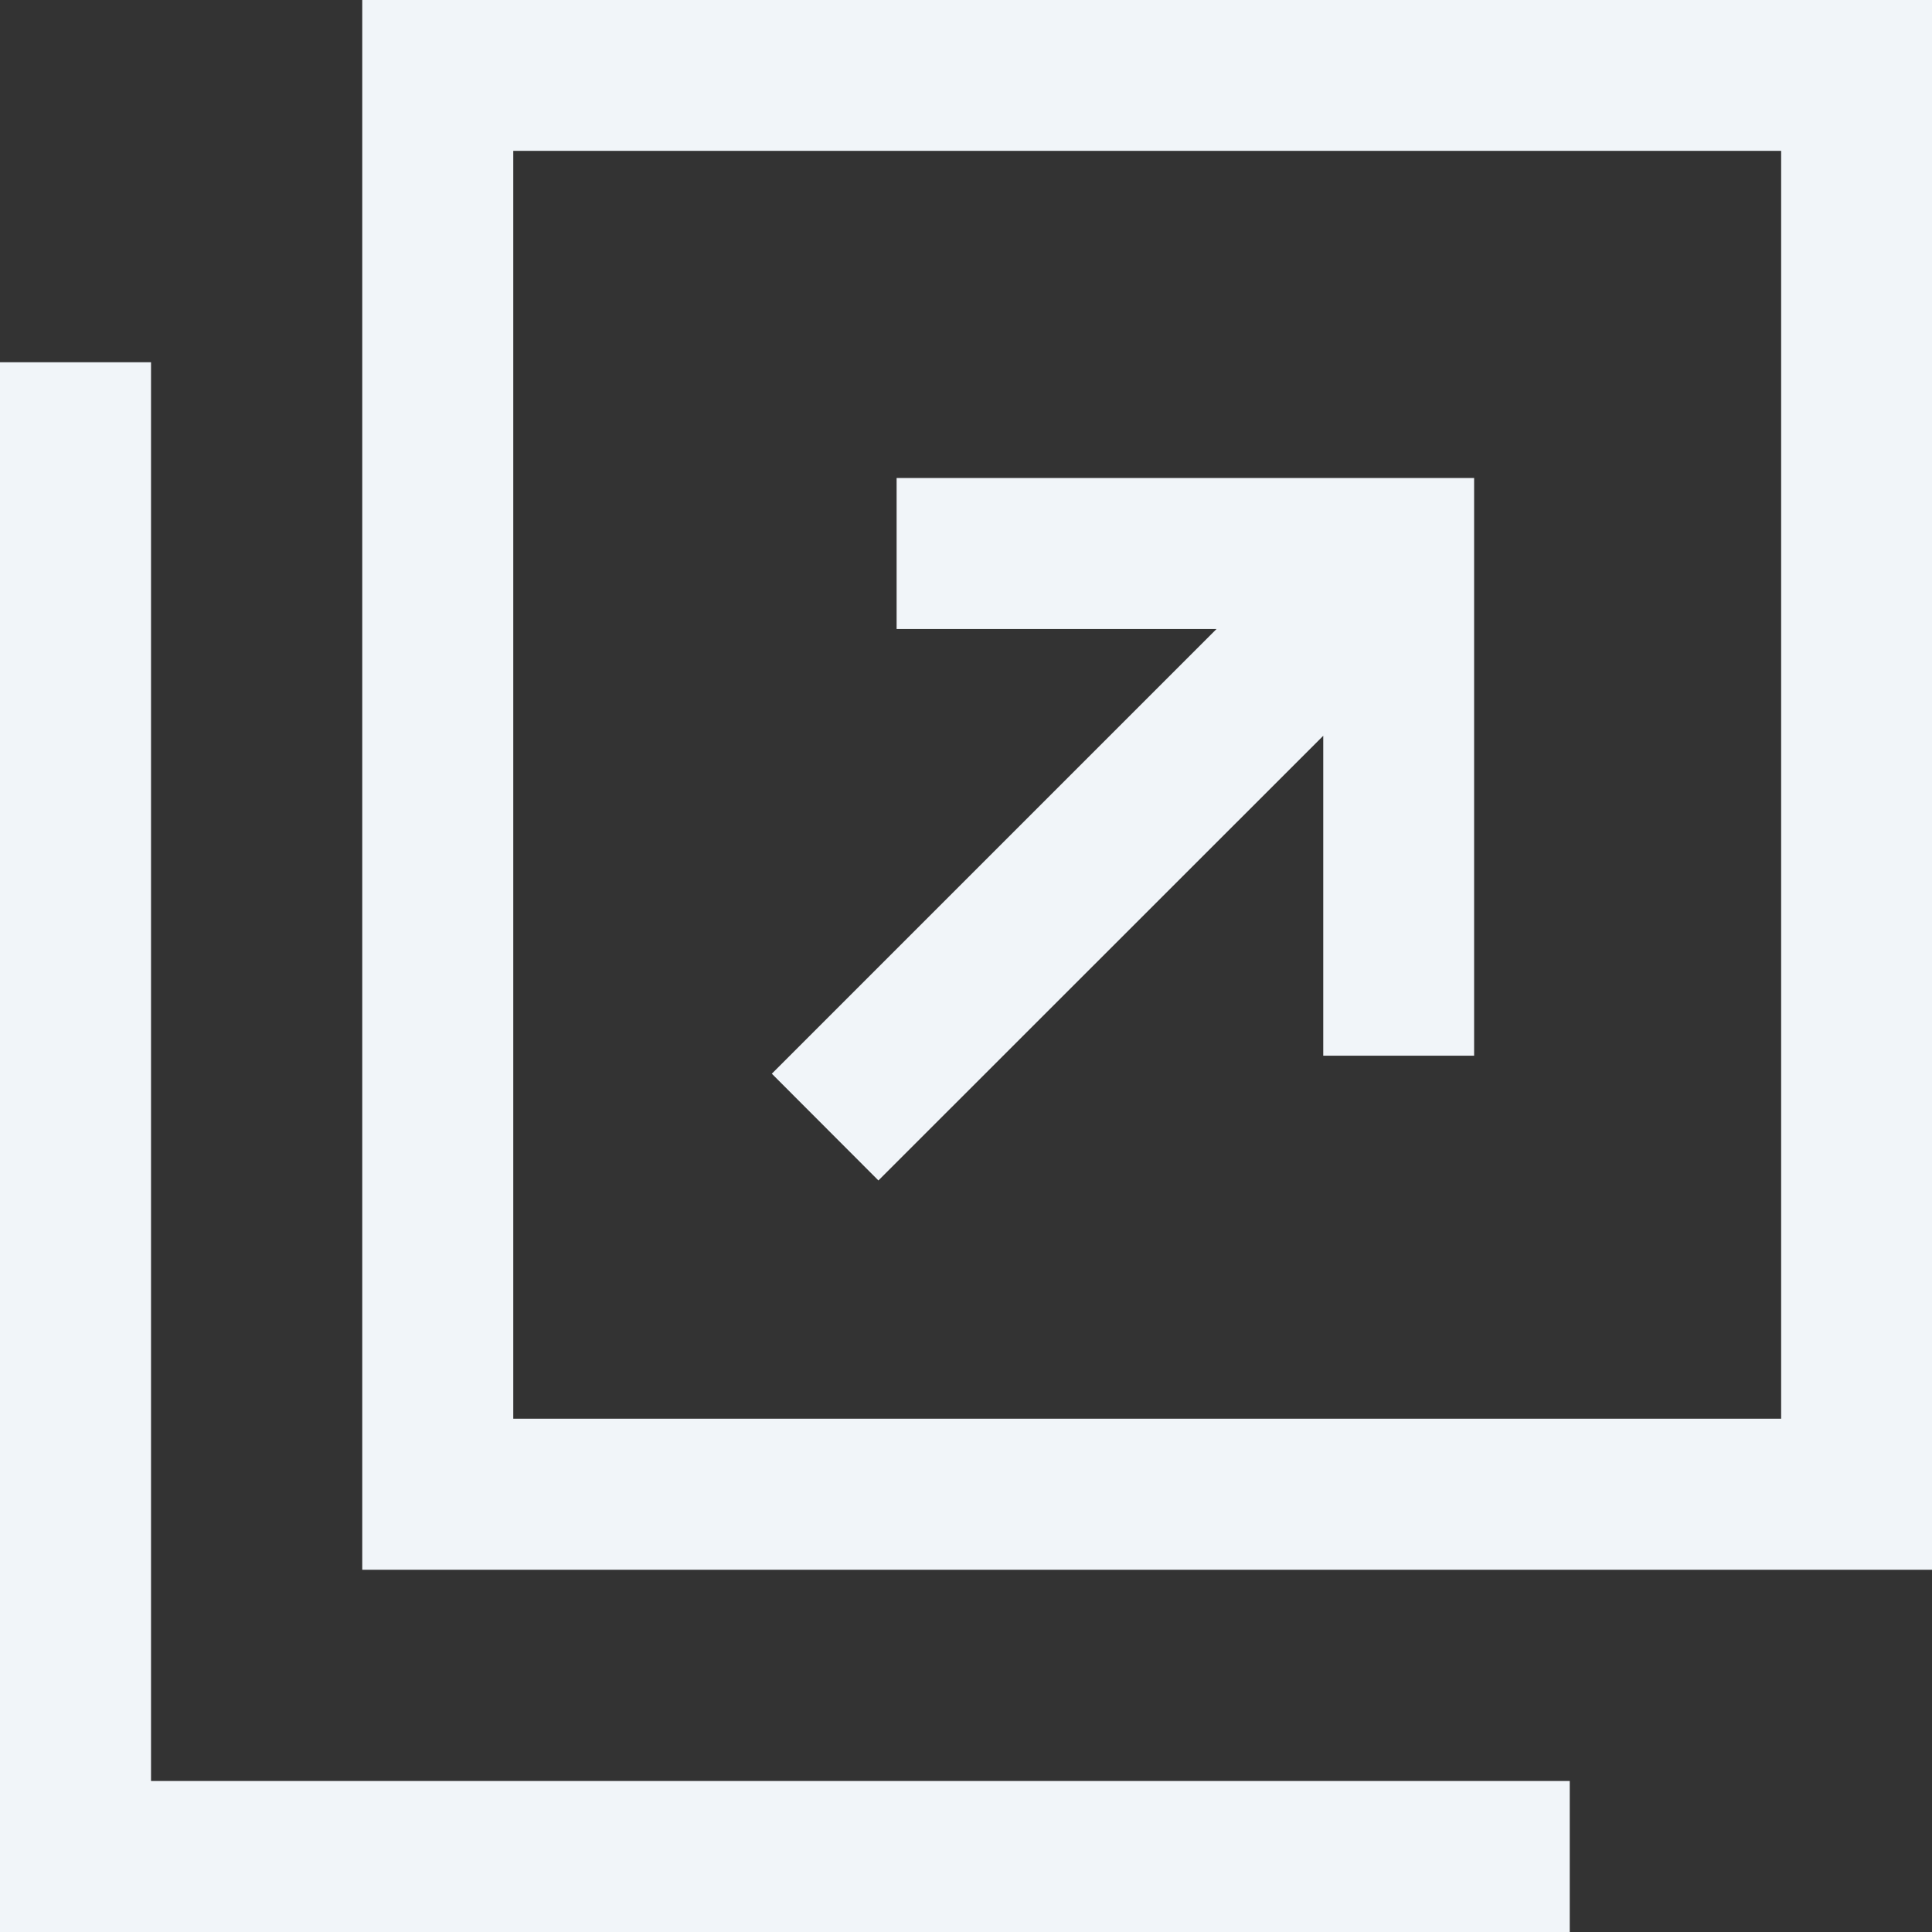
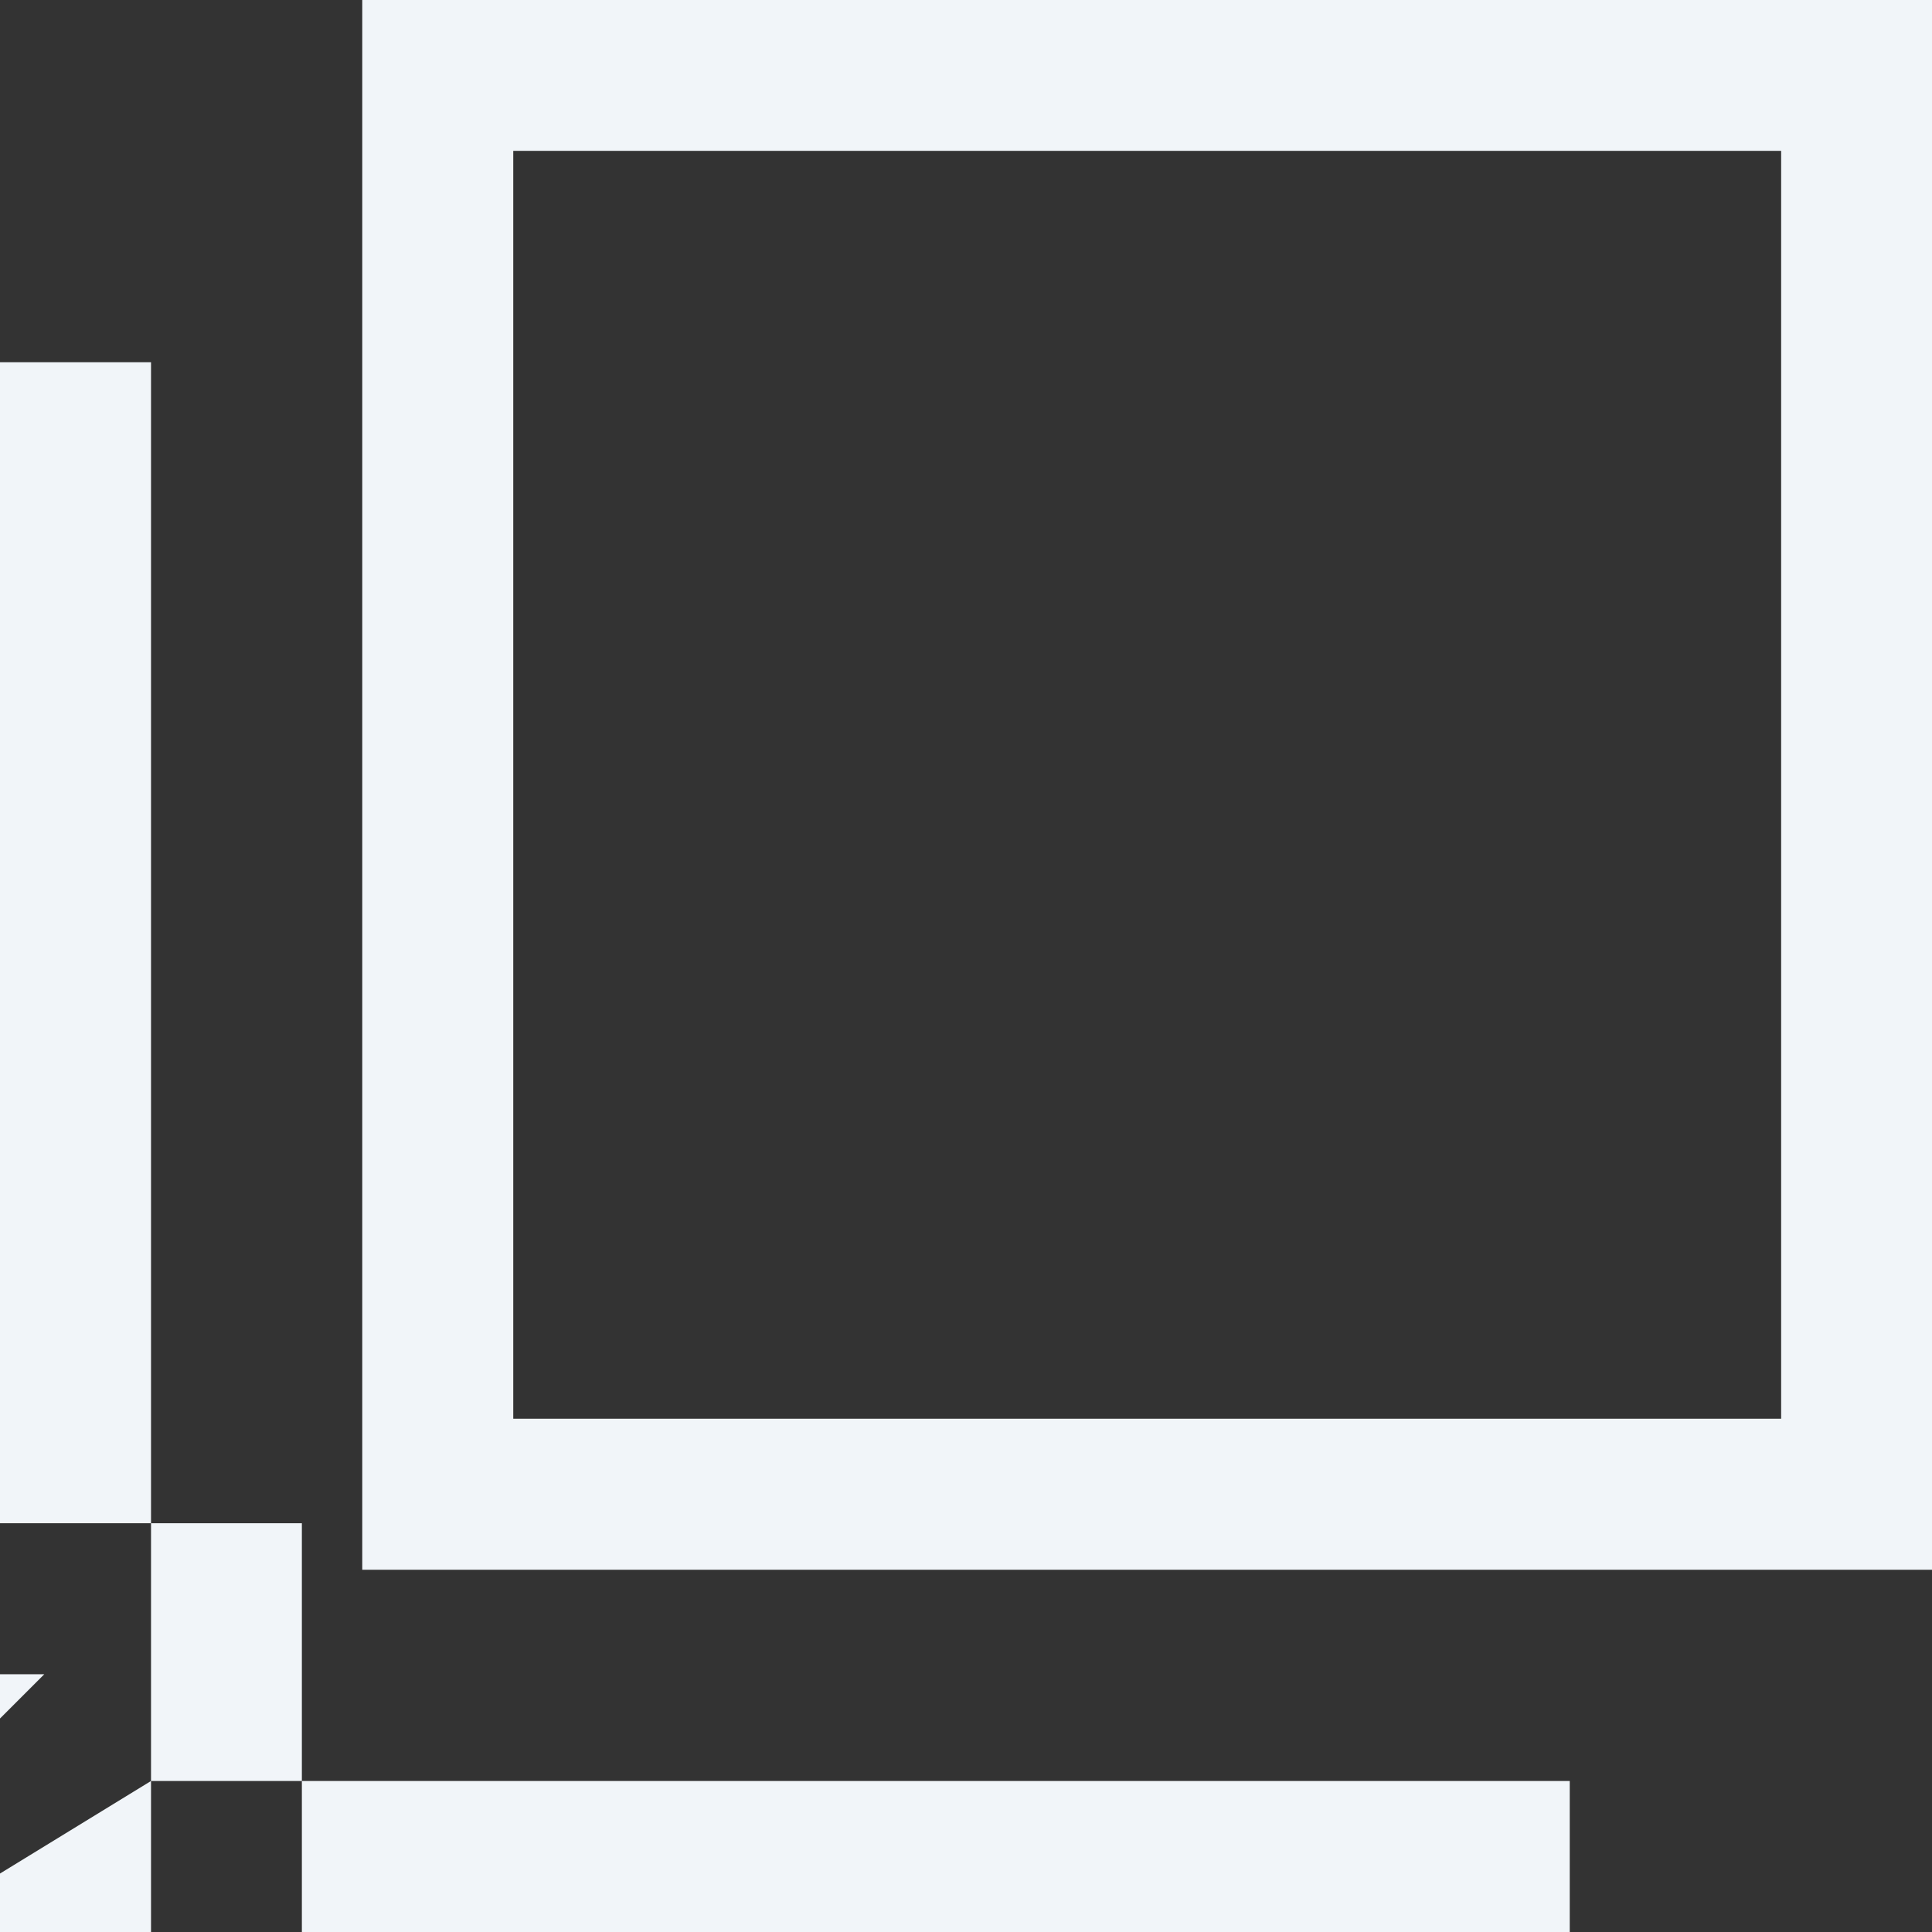
<svg xmlns="http://www.w3.org/2000/svg" width="12" height="12" viewBox="0 0 12 12">
  <rect x="0" y="0" width="12" height="12" fill="#333333" stroke="none" />
  <defs>
    <style>
      .cls-1 {
        fill: #f1f5f9;
        fill-rule: evenodd;
      }
    </style>
  </defs>
-   <path id="ico_link.svg" class="cls-1" d="M790.25,671v9.75H800V671h-9.75Zm8.813,8.812h-7.875v-7.875h7.875v7.875Zm-10.125,2.25V673.25H788V683h9.75v-0.938h-8.812Zm4.518-3.73,2.763-2.762v1.987h0.937v-3.588h-3.587v0.938h1.987l-2.762,2.762Z" transform="translate(-788 -671)" />
+   <path id="ico_link.svg" class="cls-1" d="M790.25,671v9.75H800V671h-9.75Zm8.813,8.812h-7.875v-7.875h7.875v7.875Zm-10.125,2.25V673.25H788V683h9.75v-0.938h-8.812Zv1.987h0.937v-3.588h-3.587v0.938h1.987l-2.762,2.762Z" transform="translate(-788 -671)" />
</svg>